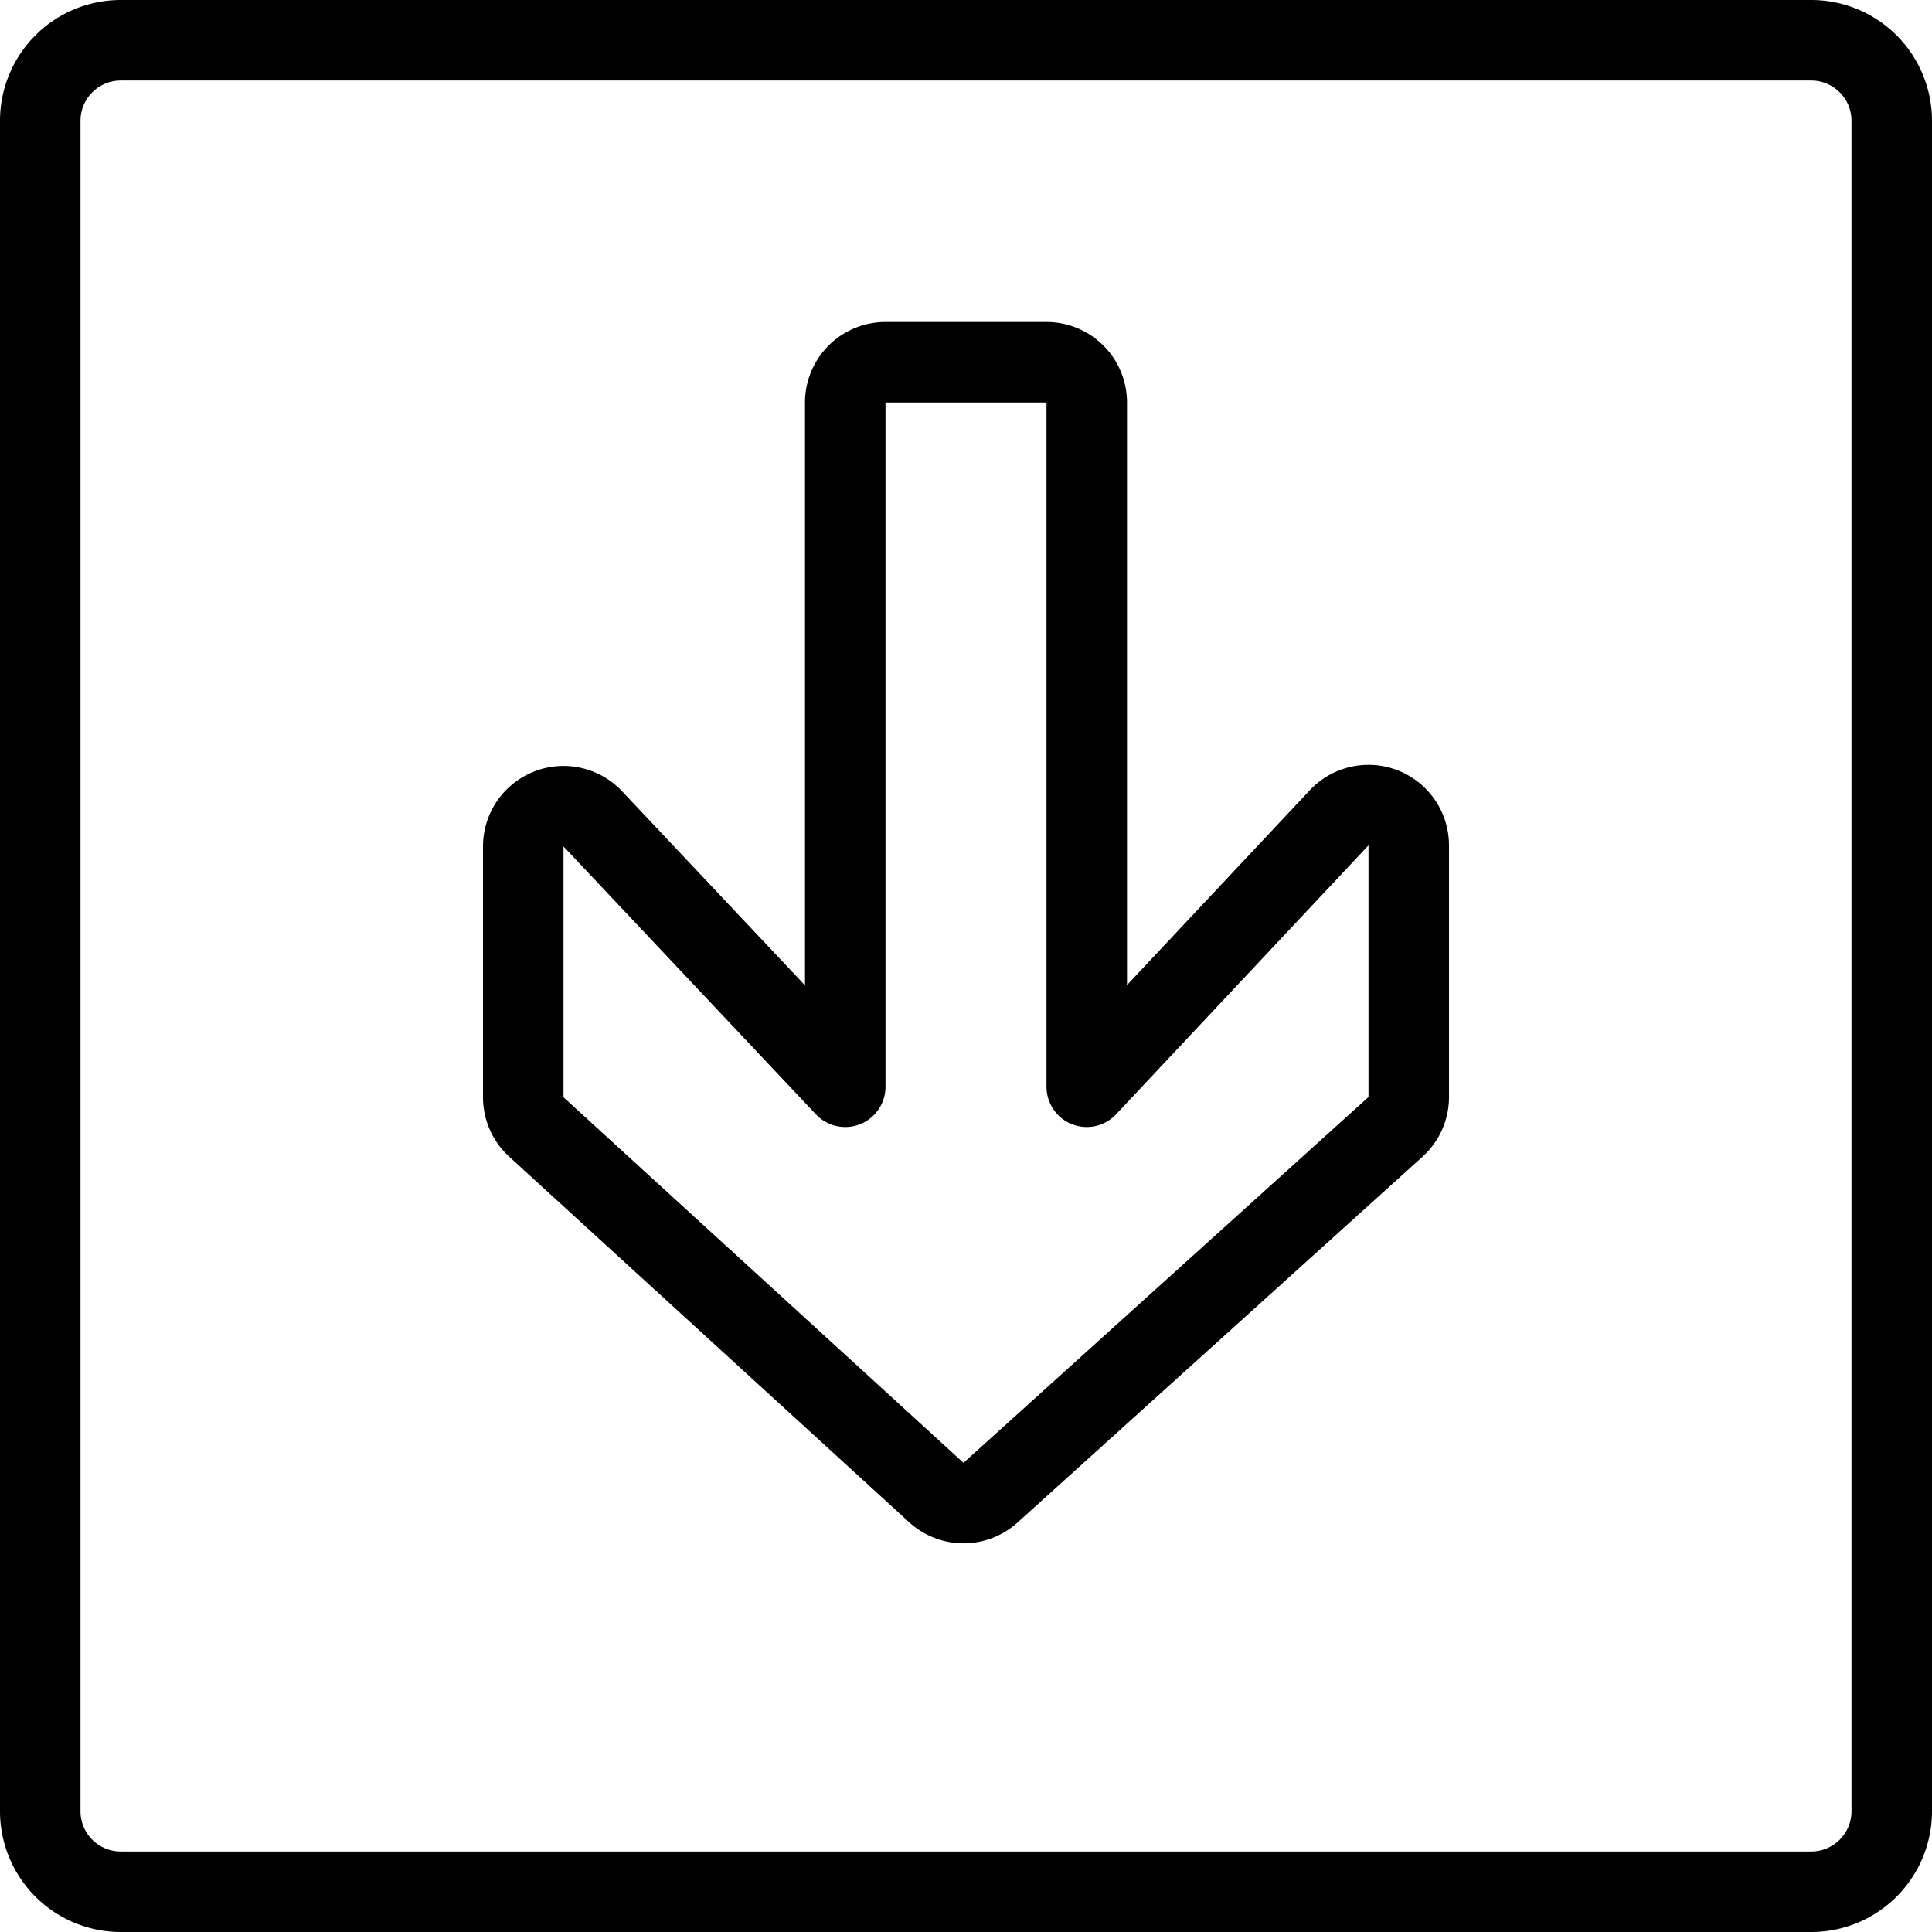
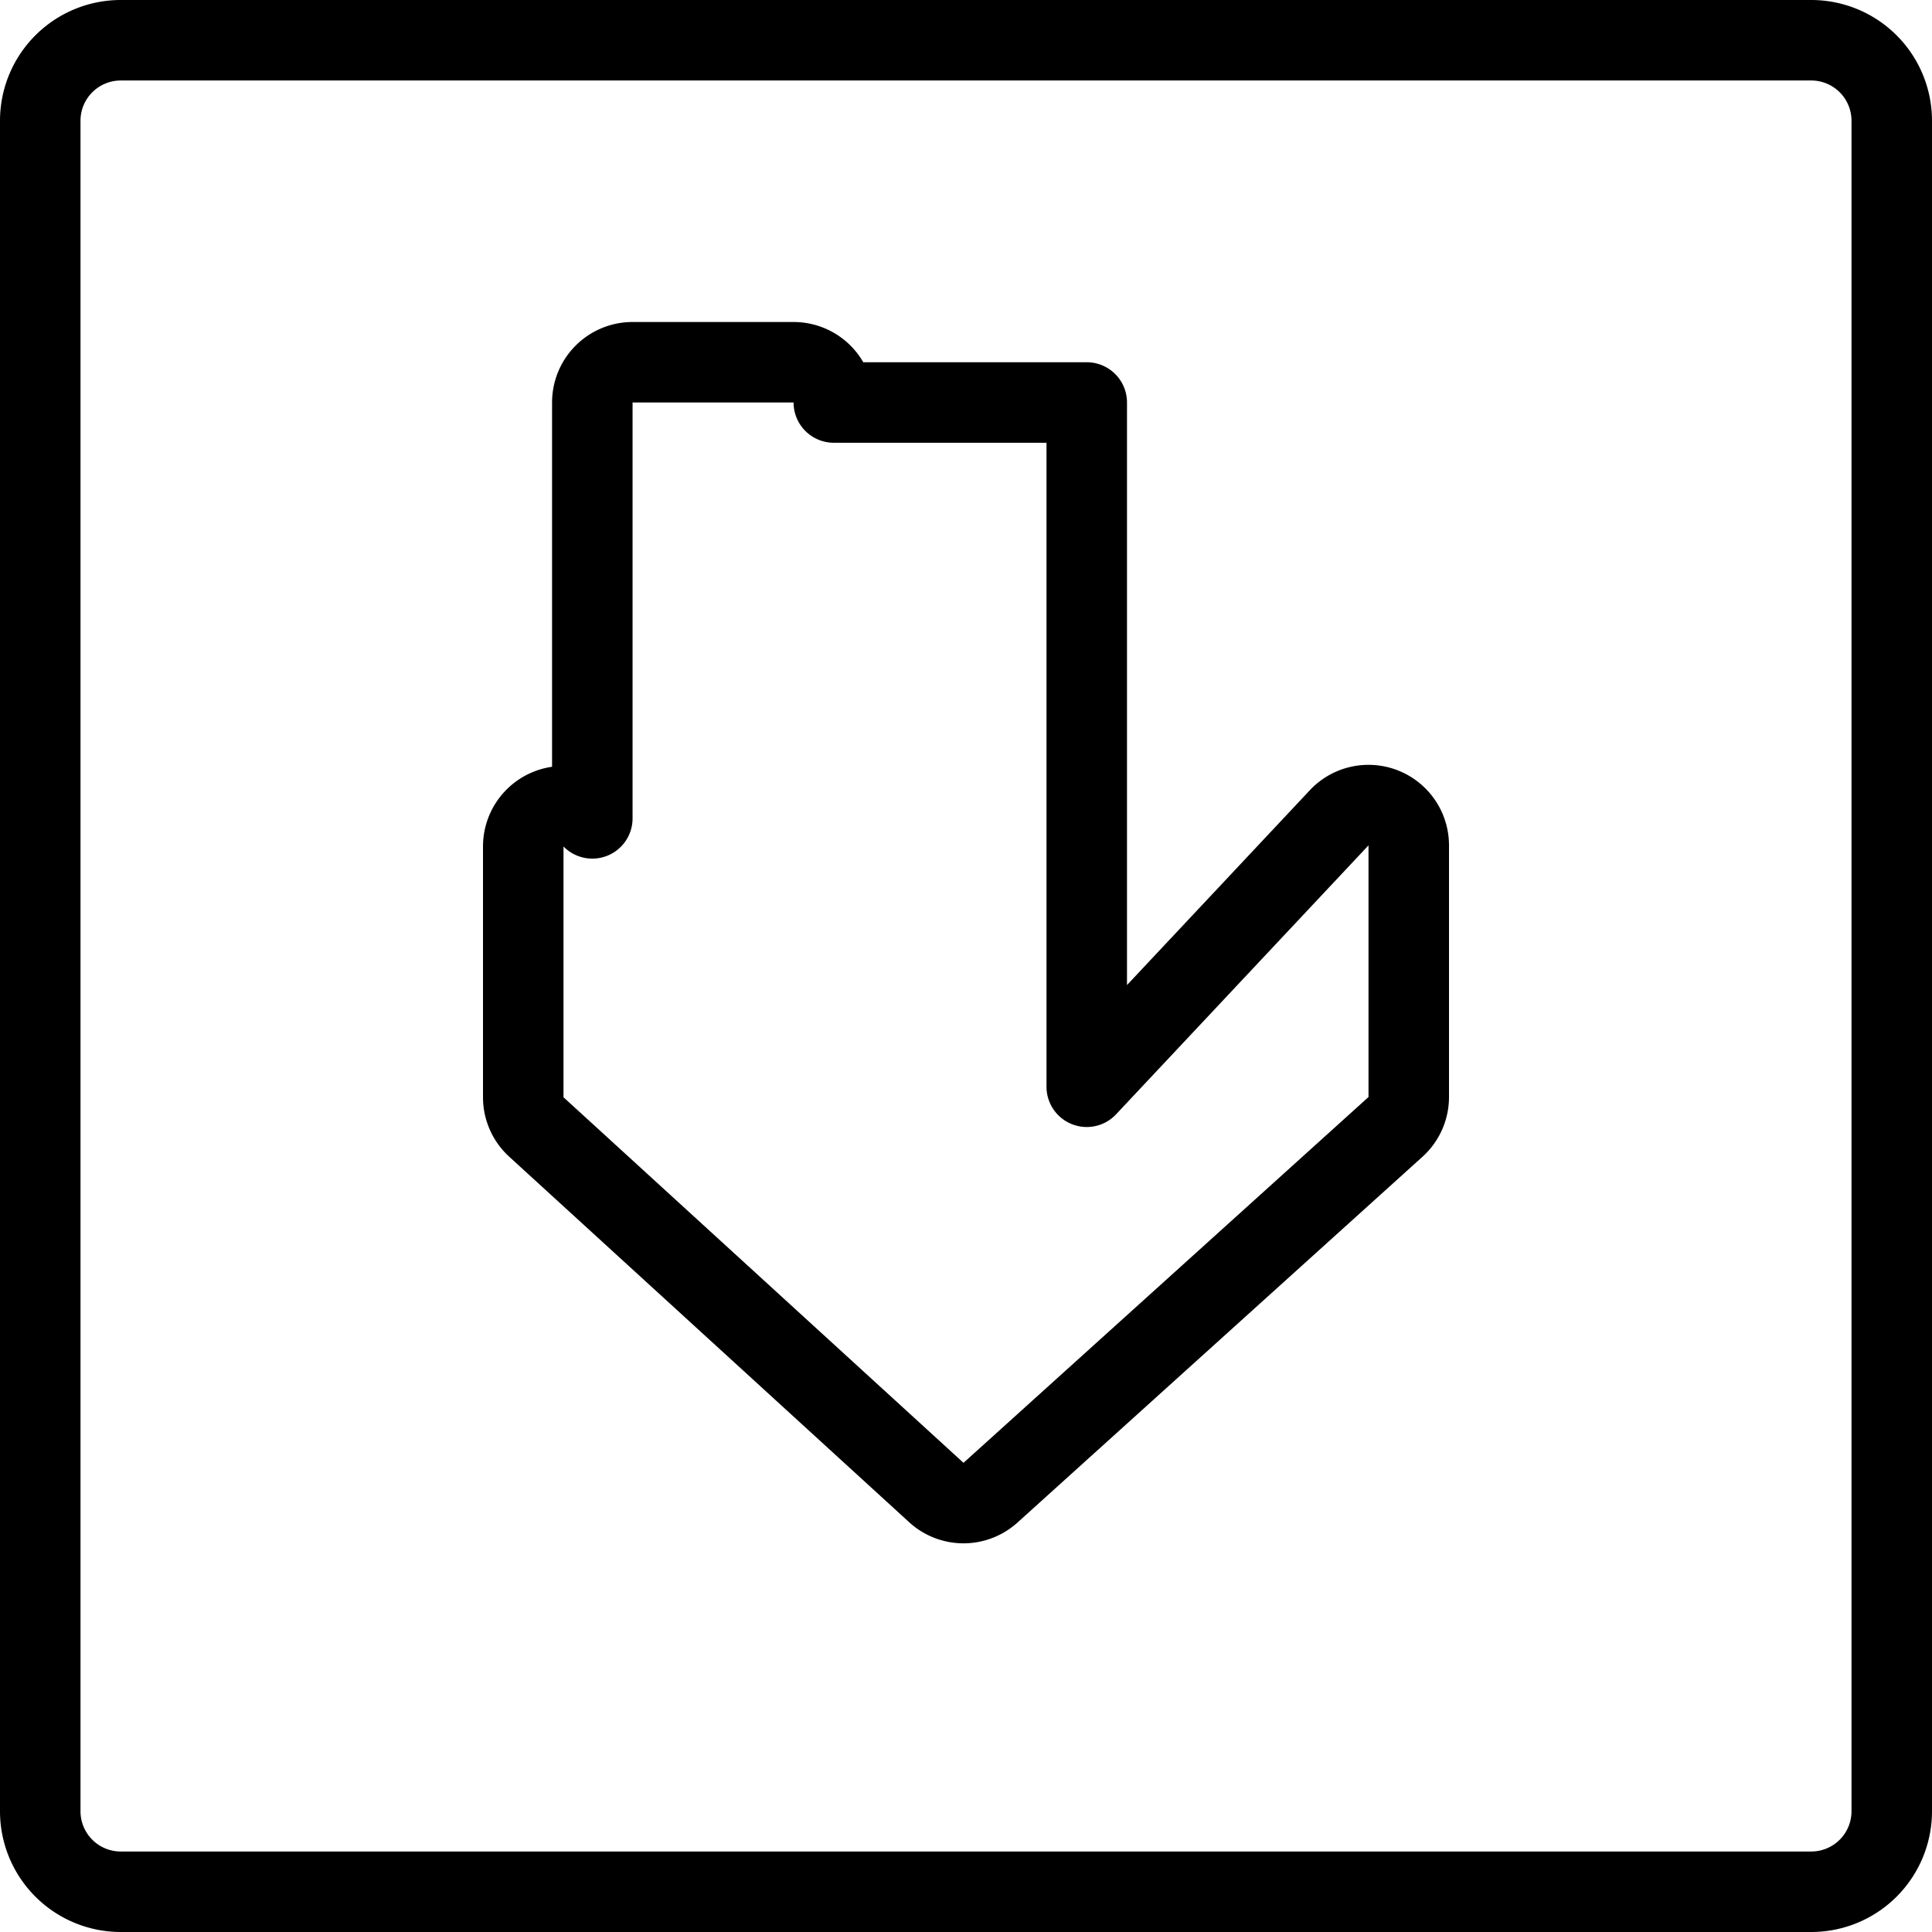
<svg xmlns="http://www.w3.org/2000/svg" viewBox="0 0 24 24" stroke="black">
-   <path d="M1.5 23.5h21a1 1 0 0 0 1-1v-21a1 1 0 0 0-1-1h-21a1 1 0 0 0-1 1v21a1 1 0 0 0 1 1ZM13.5 5v8.5l3.145-3.351a.5.5 0 0 1 .855.352v3.127a.5.5 0 0 1-.165.371l-5.03 4.543a.5.5 0 0 1-.672 0L6.663 14a.5.5 0 0 1-.163-.37v-3.115a.5.5 0 0 1 .858-.349L10.5 13.5V5a.5.5 0 0 1 .5-.5h2a.5.5 0 0 1 .5.5Z" fill="none" stroke-linecap="round" stroke-linejoin="round" />
+   <path d="M1.5 23.5h21a1 1 0 0 0 1-1v-21a1 1 0 0 0-1-1h-21a1 1 0 0 0-1 1v21a1 1 0 0 0 1 1ZM13.5 5v8.5l3.145-3.351a.5.5 0 0 1 .855.352v3.127a.5.5 0 0 1-.165.371l-5.03 4.543a.5.5 0 0 1-.672 0L6.663 14a.5.5 0 0 1-.163-.37v-3.115a.5.5 0 0 1 .858-.349V5a.5.5 0 0 1 .5-.5h2a.5.5 0 0 1 .5.5Z" fill="none" stroke-linecap="round" stroke-linejoin="round" />
</svg>